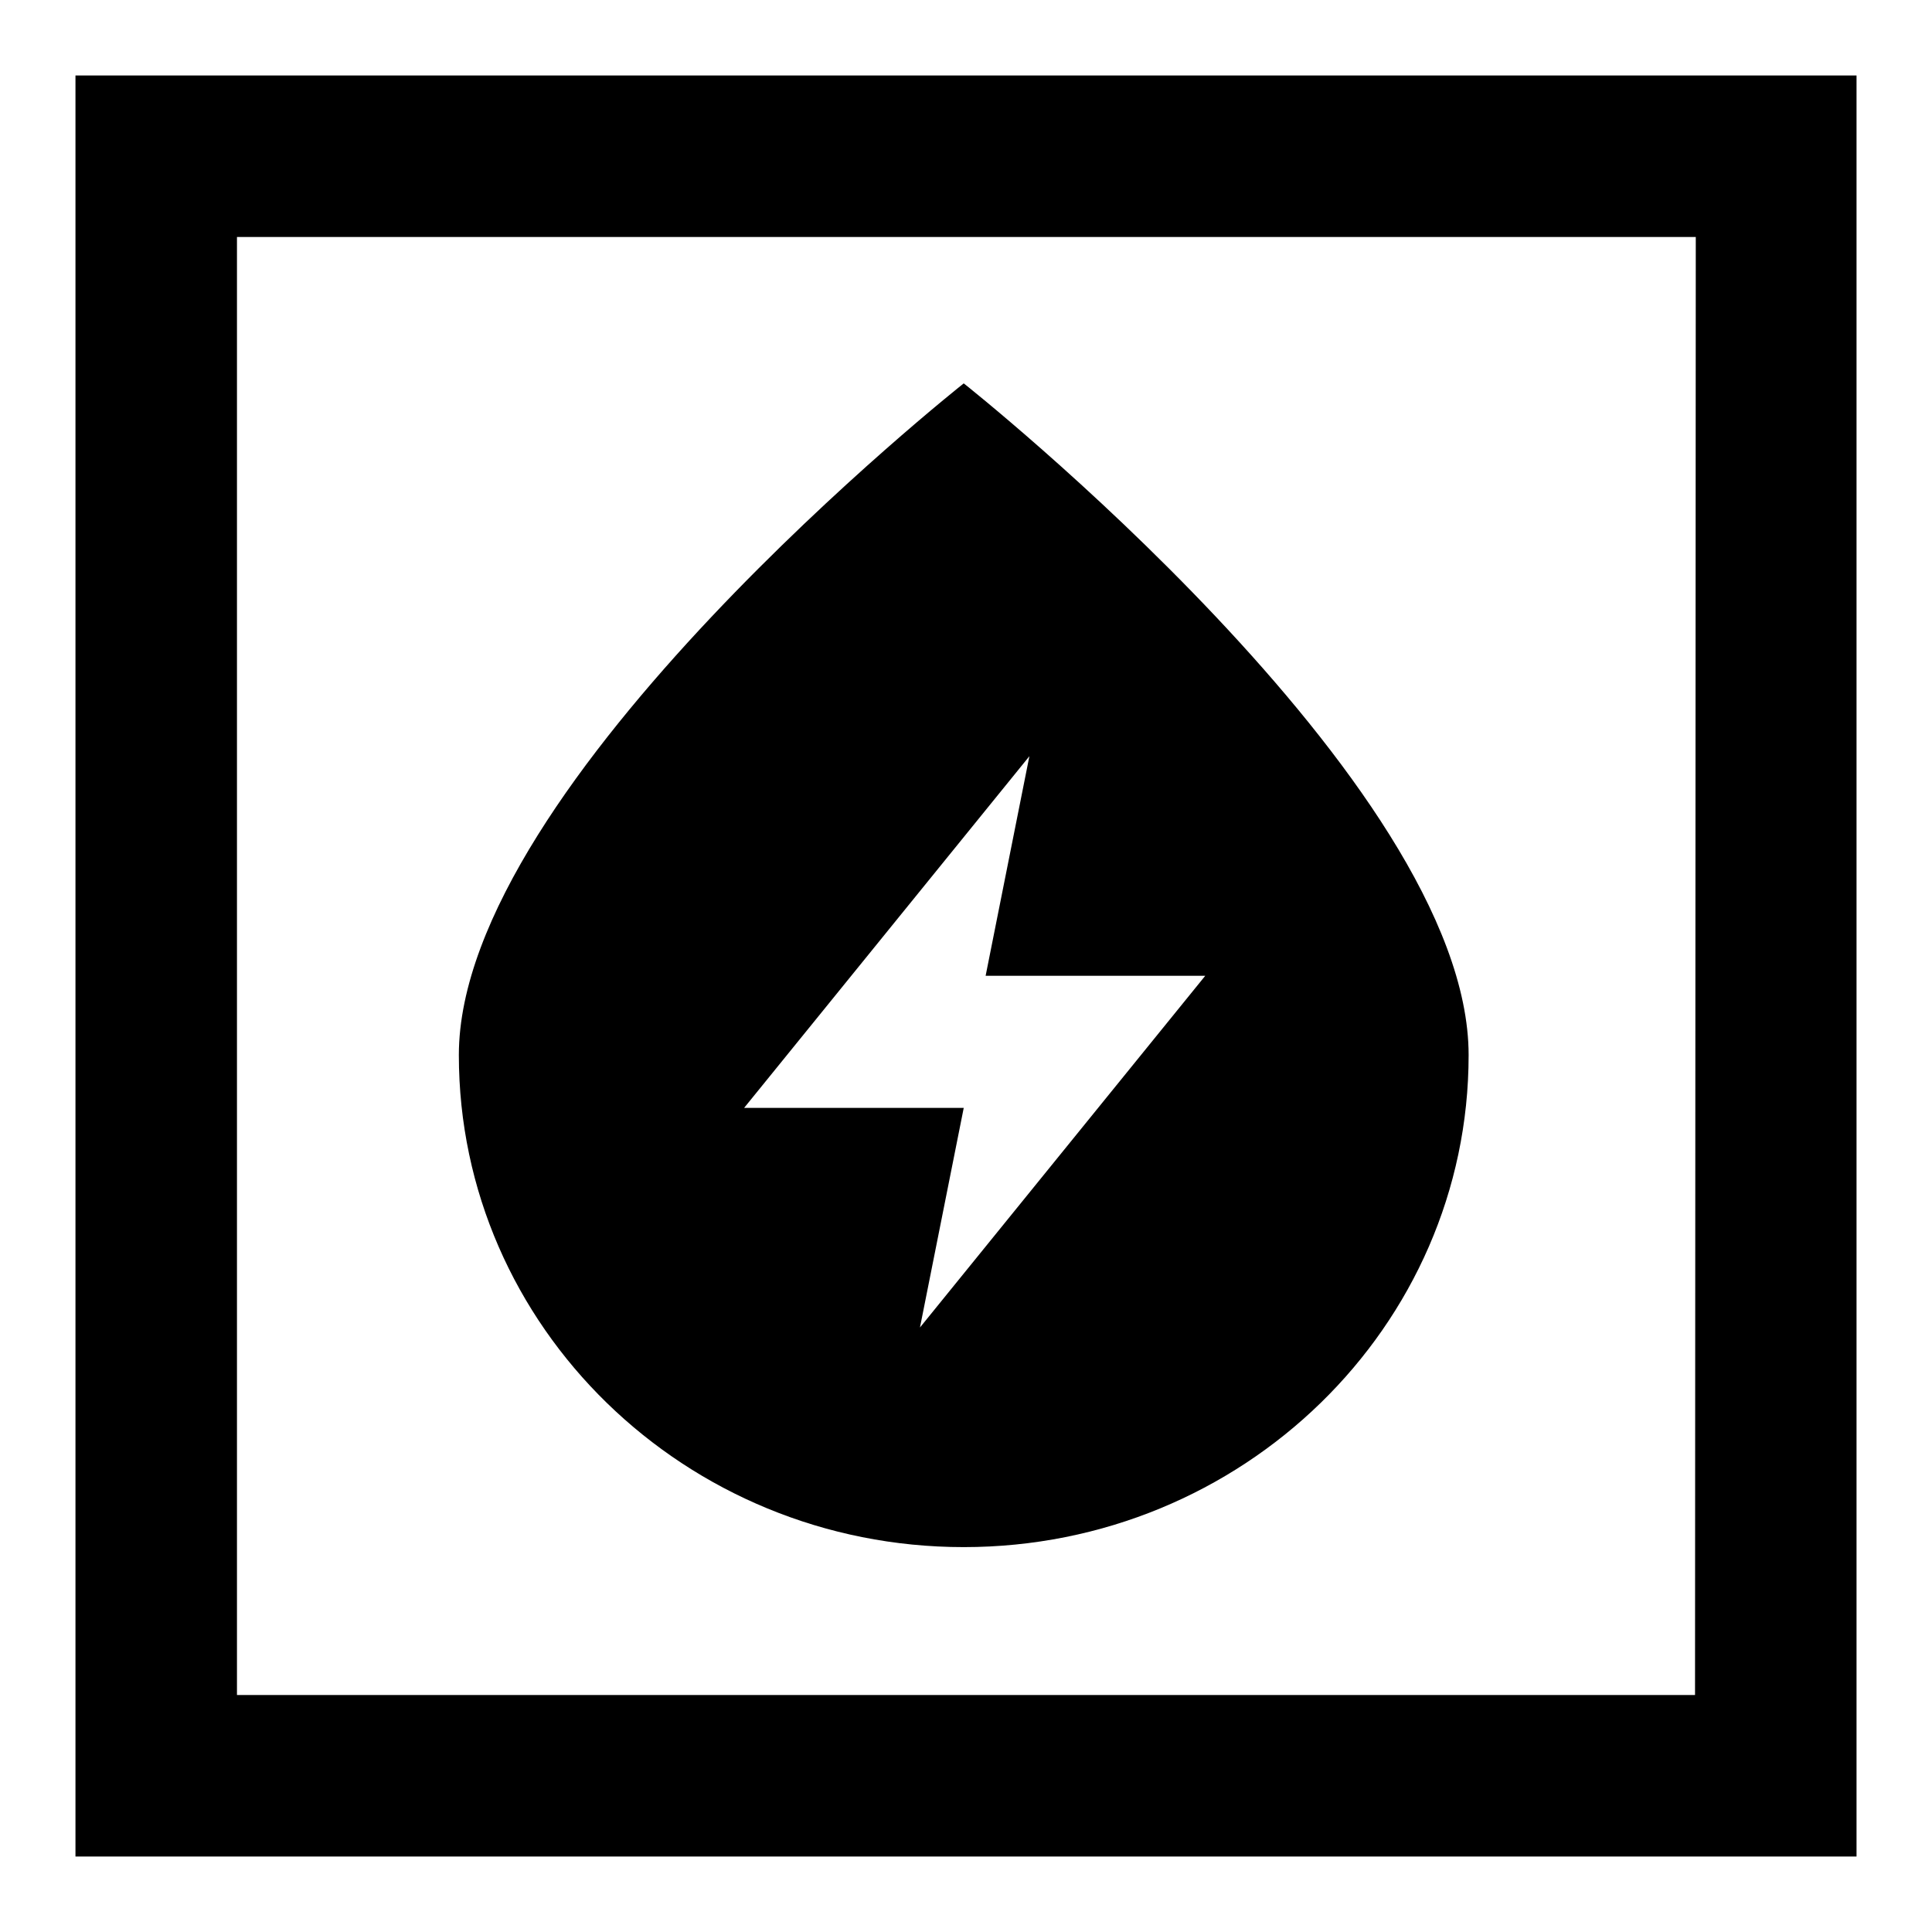
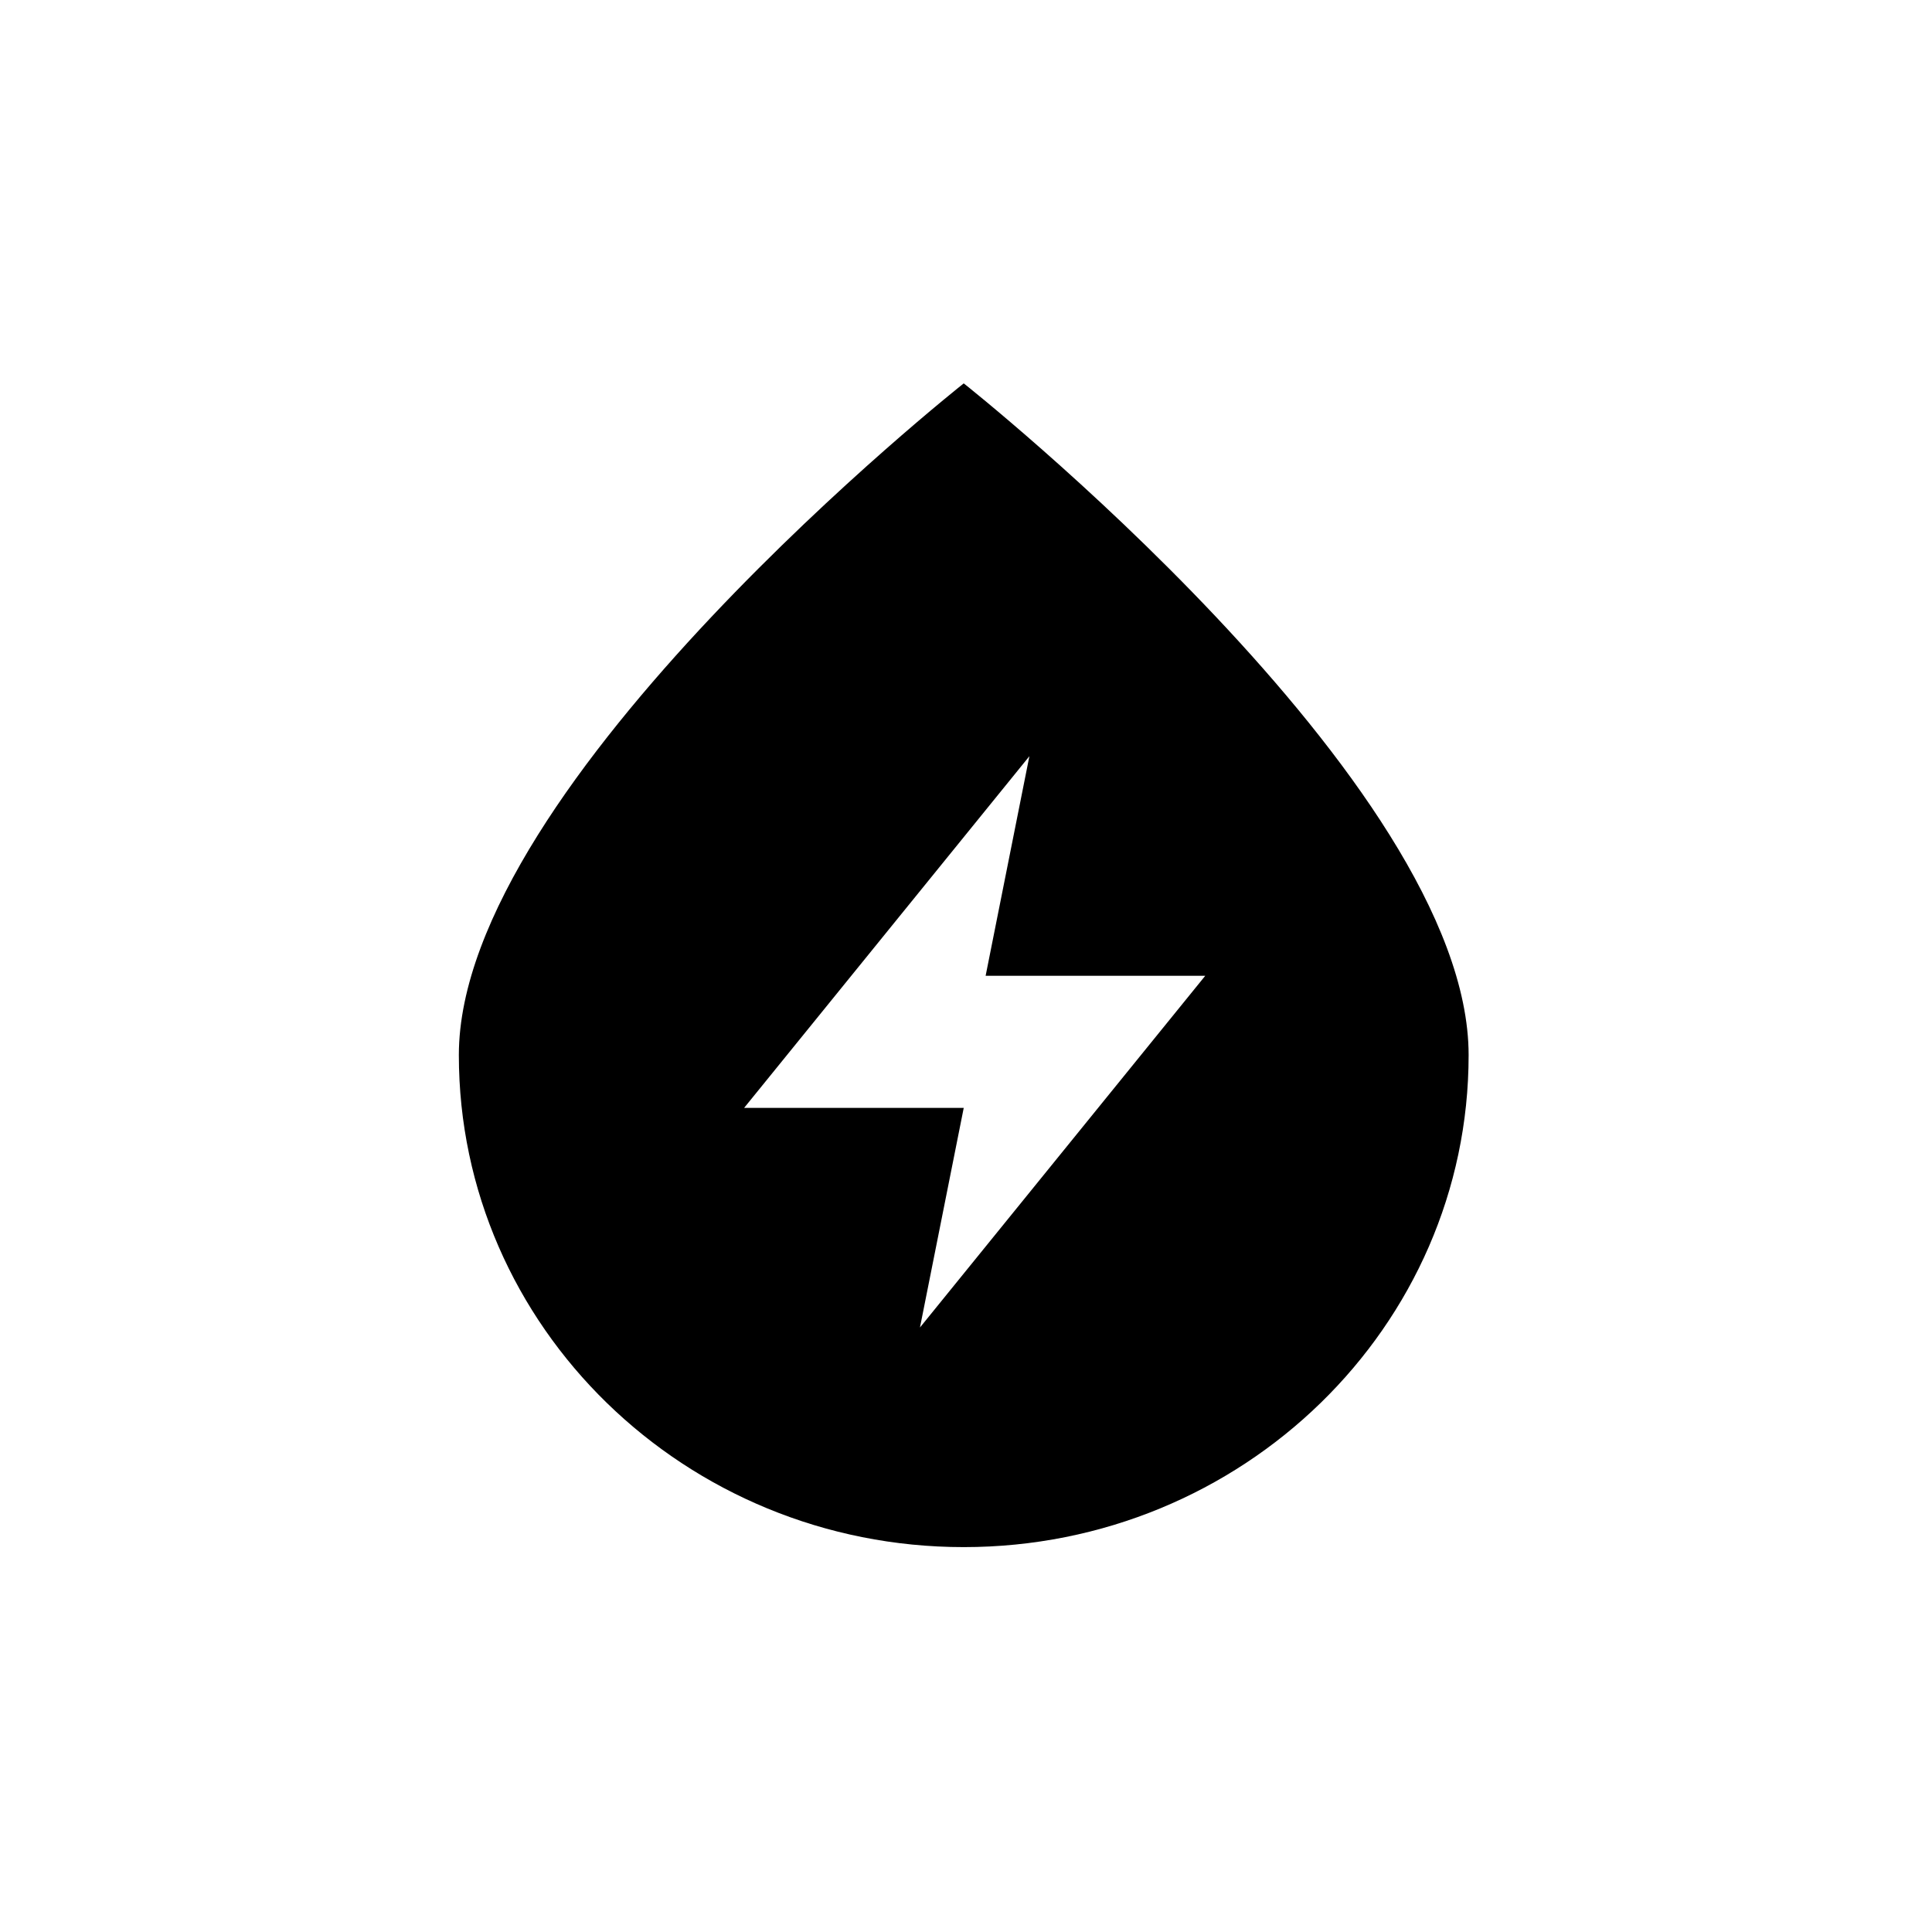
<svg xmlns="http://www.w3.org/2000/svg" version="1.1" x="0px" y="0px" viewBox="0 0 256 256" enable-background="new 0 0 256 256" xml:space="preserve">
  <g>
    <g>
-       <path fill="#000000" d="M10,10v236h236V10H10z M224.6,224.6H31.4V31.4h193.3L224.6,224.6L224.6,224.6z" />
      <path fill="#000000" d="M127.7,50.8c0,0-66.9,52.9-66.9,89c0,36,30,65.2,66.9,65.2s66.9-29.2,66.9-65.2C194.6,103.7,127.7,50.8,127.7,50.8 M121.9,175.9l5.8-29.1H98.6l37.8-46.6l-5.8,29.1h29.1L121.9,175.9L121.9,175.9z" />
    </g>
  </g>
</svg>